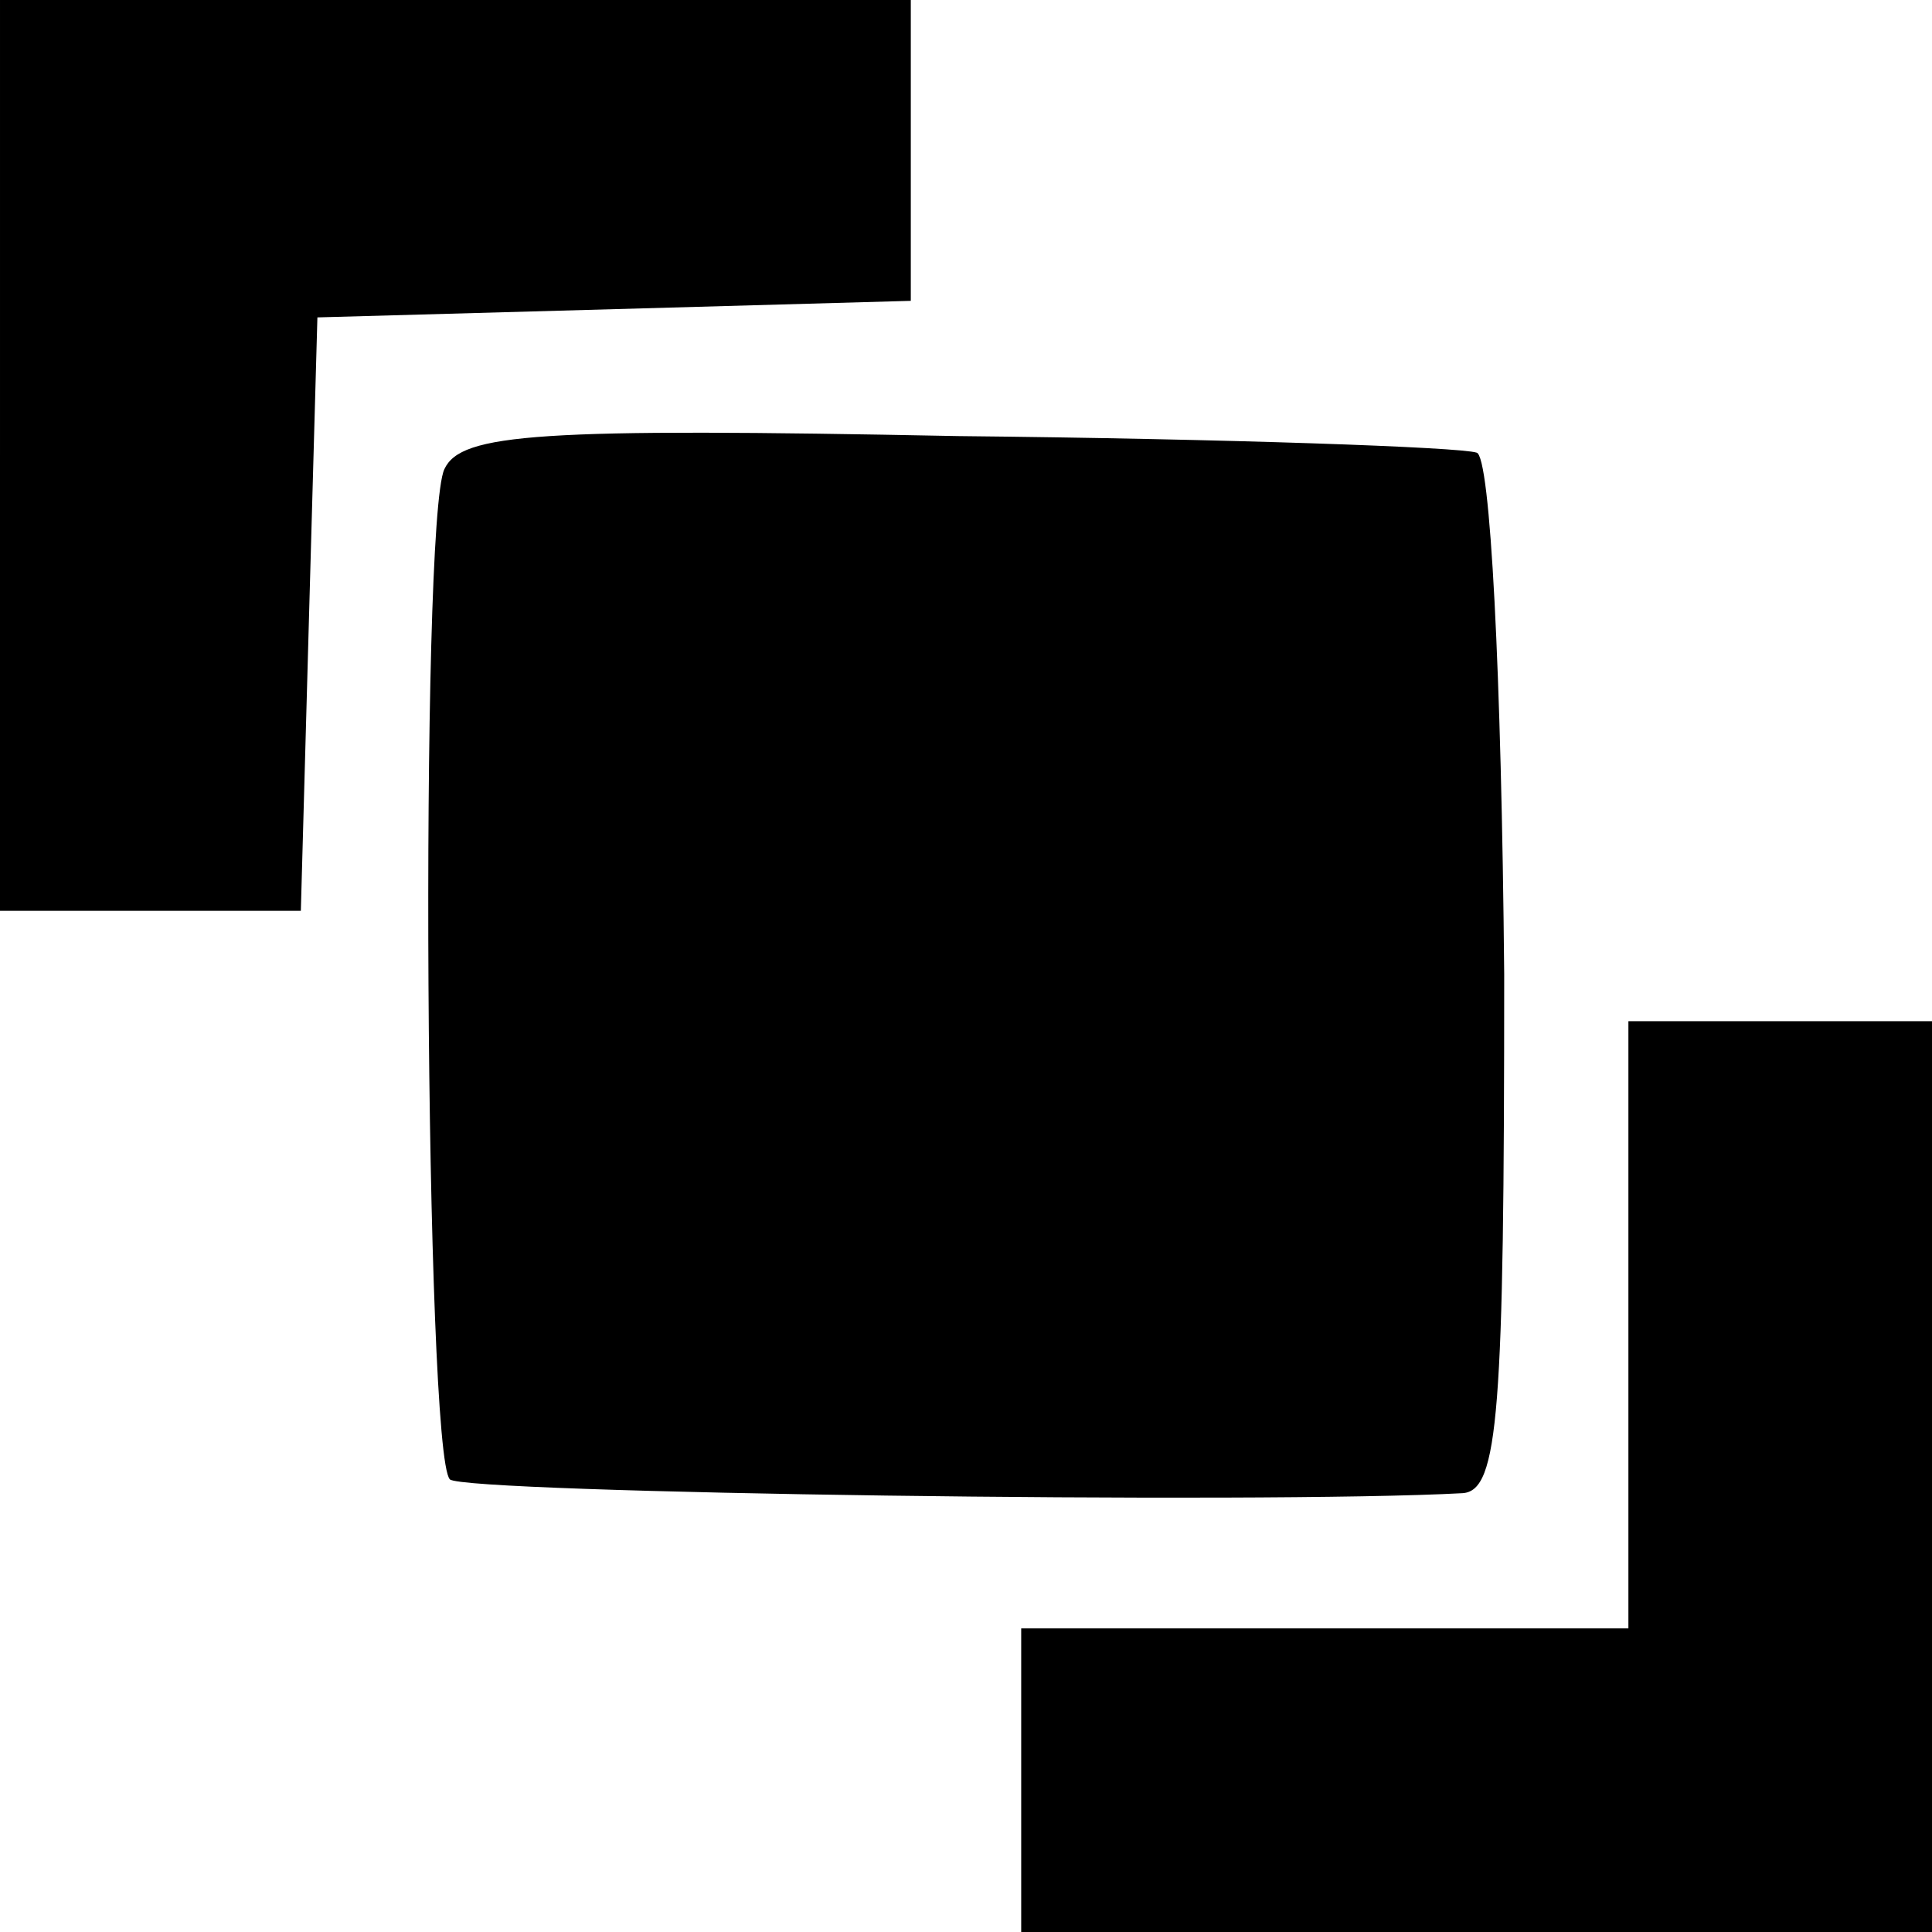
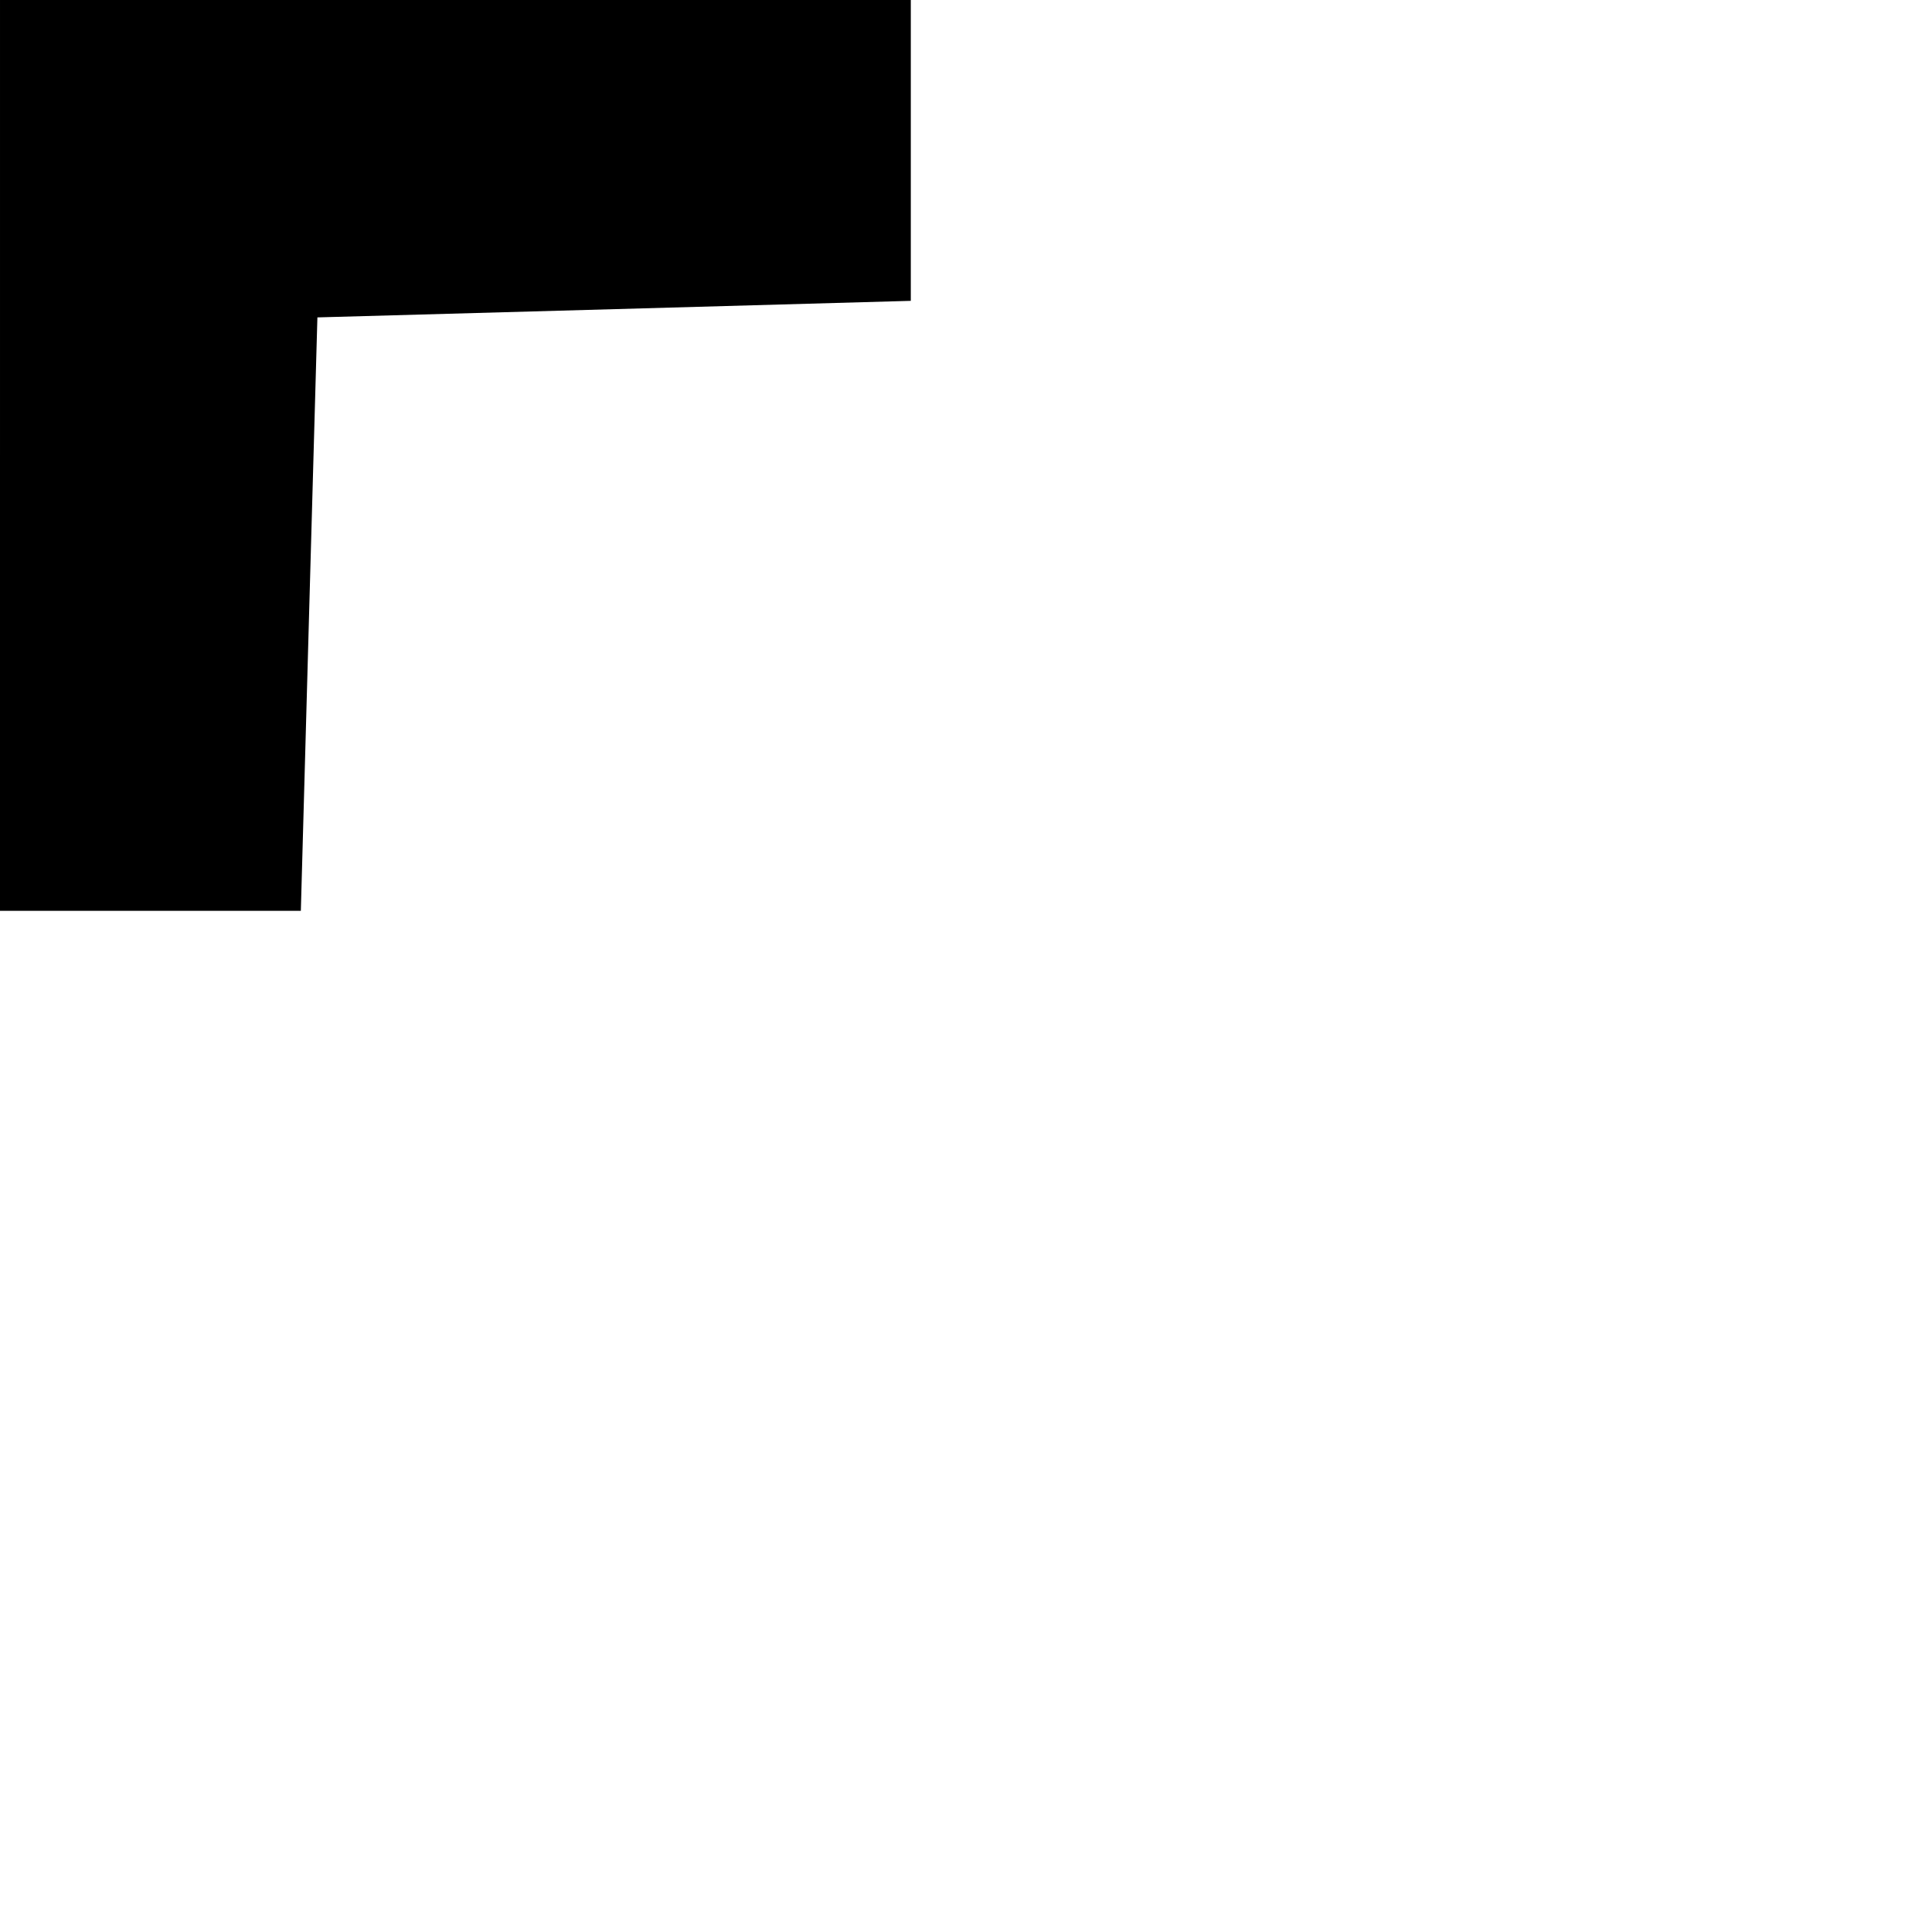
<svg xmlns="http://www.w3.org/2000/svg" version="1.0" width="70pt" height="70pt" viewBox="0 0 70 70" preserveAspectRatio="xMidYMid meet">
  <g transform="translate(0,70) scale(0.1,-0.1)" fill="#000000" stroke="none">
    <path d="M0 535 l0 -165 55 0 54 0 3 108 3 107 108 3 107 3 0 54 0 55 -165 0 -165 0 0 -165z" />
-     <path d="M161 530 c-9 -19 -7 -357 2 -366 5 -5 294 -9 367 -5 13 1 15 29 15 188 -1 109 -5 188 -10 189 -6 2 -90 5 -188 6 -152 3 -180 1 -186 -12z" />
-     <path d="M590 220 l0 -110 -110 0 -110 0 0 -55 0 -55 165 0 165 0 0 165 0 165 -55 0 -55 0 0 -110z" />
  </g>
</svg>